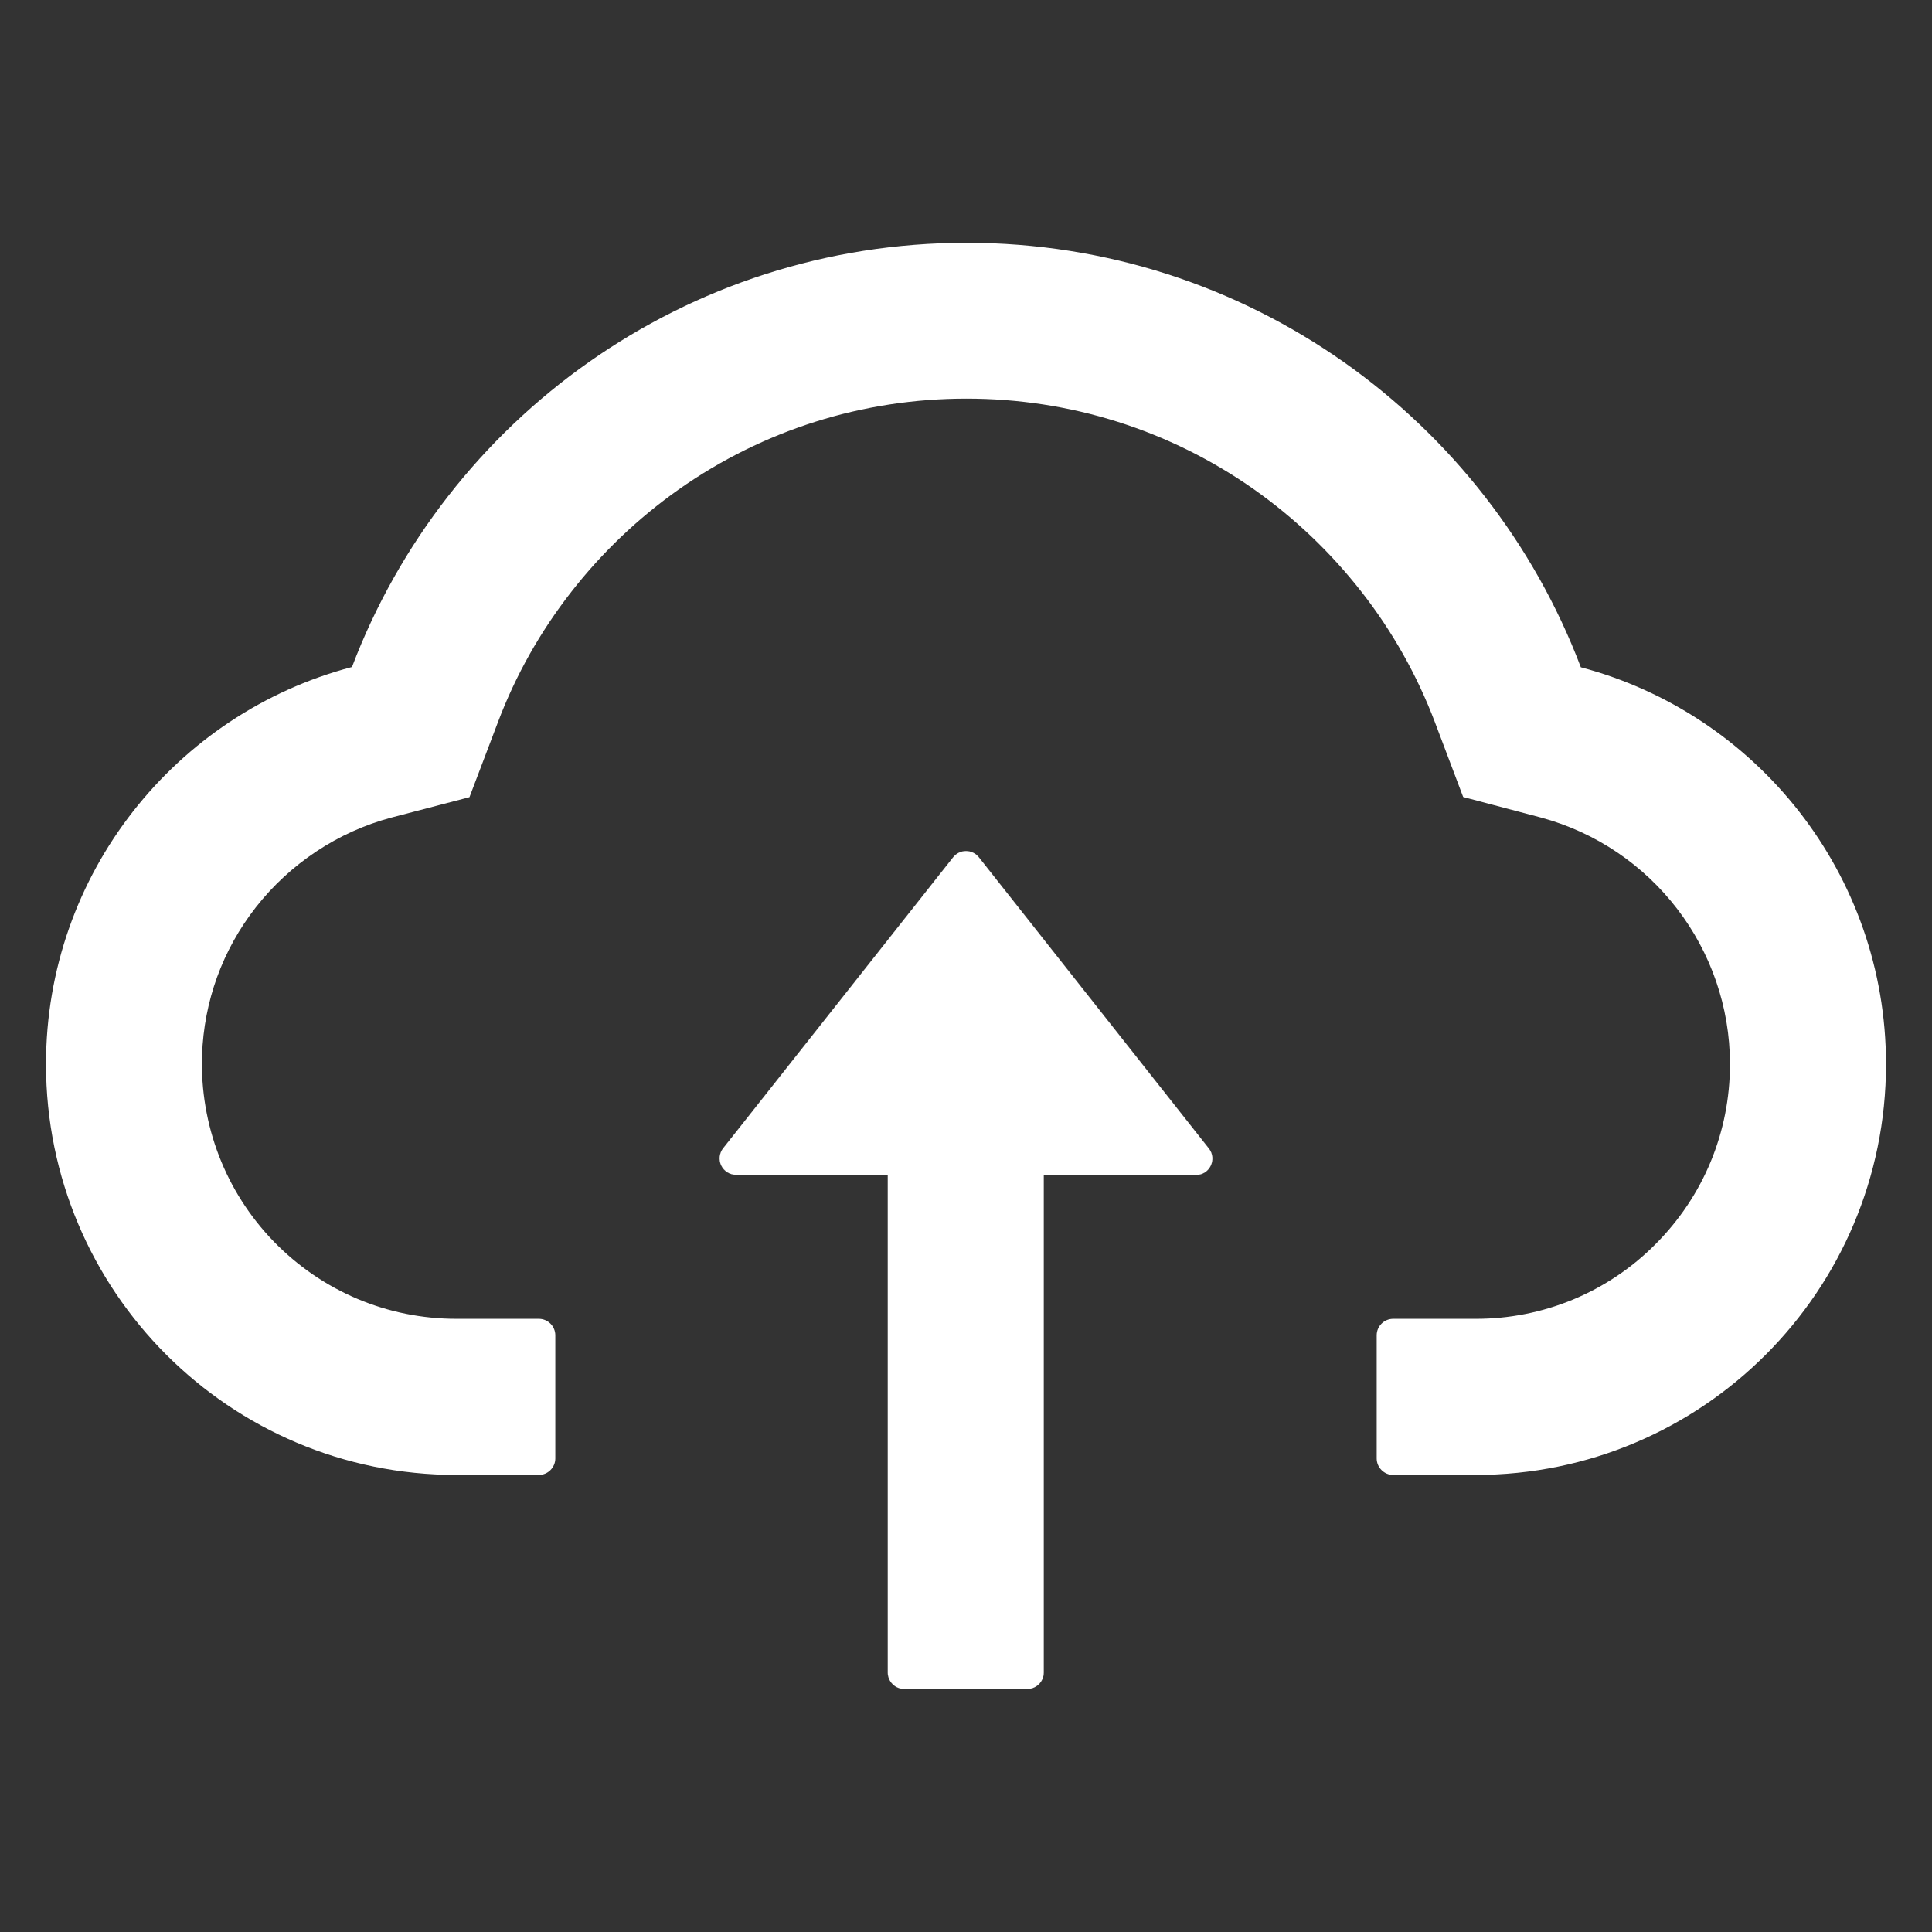
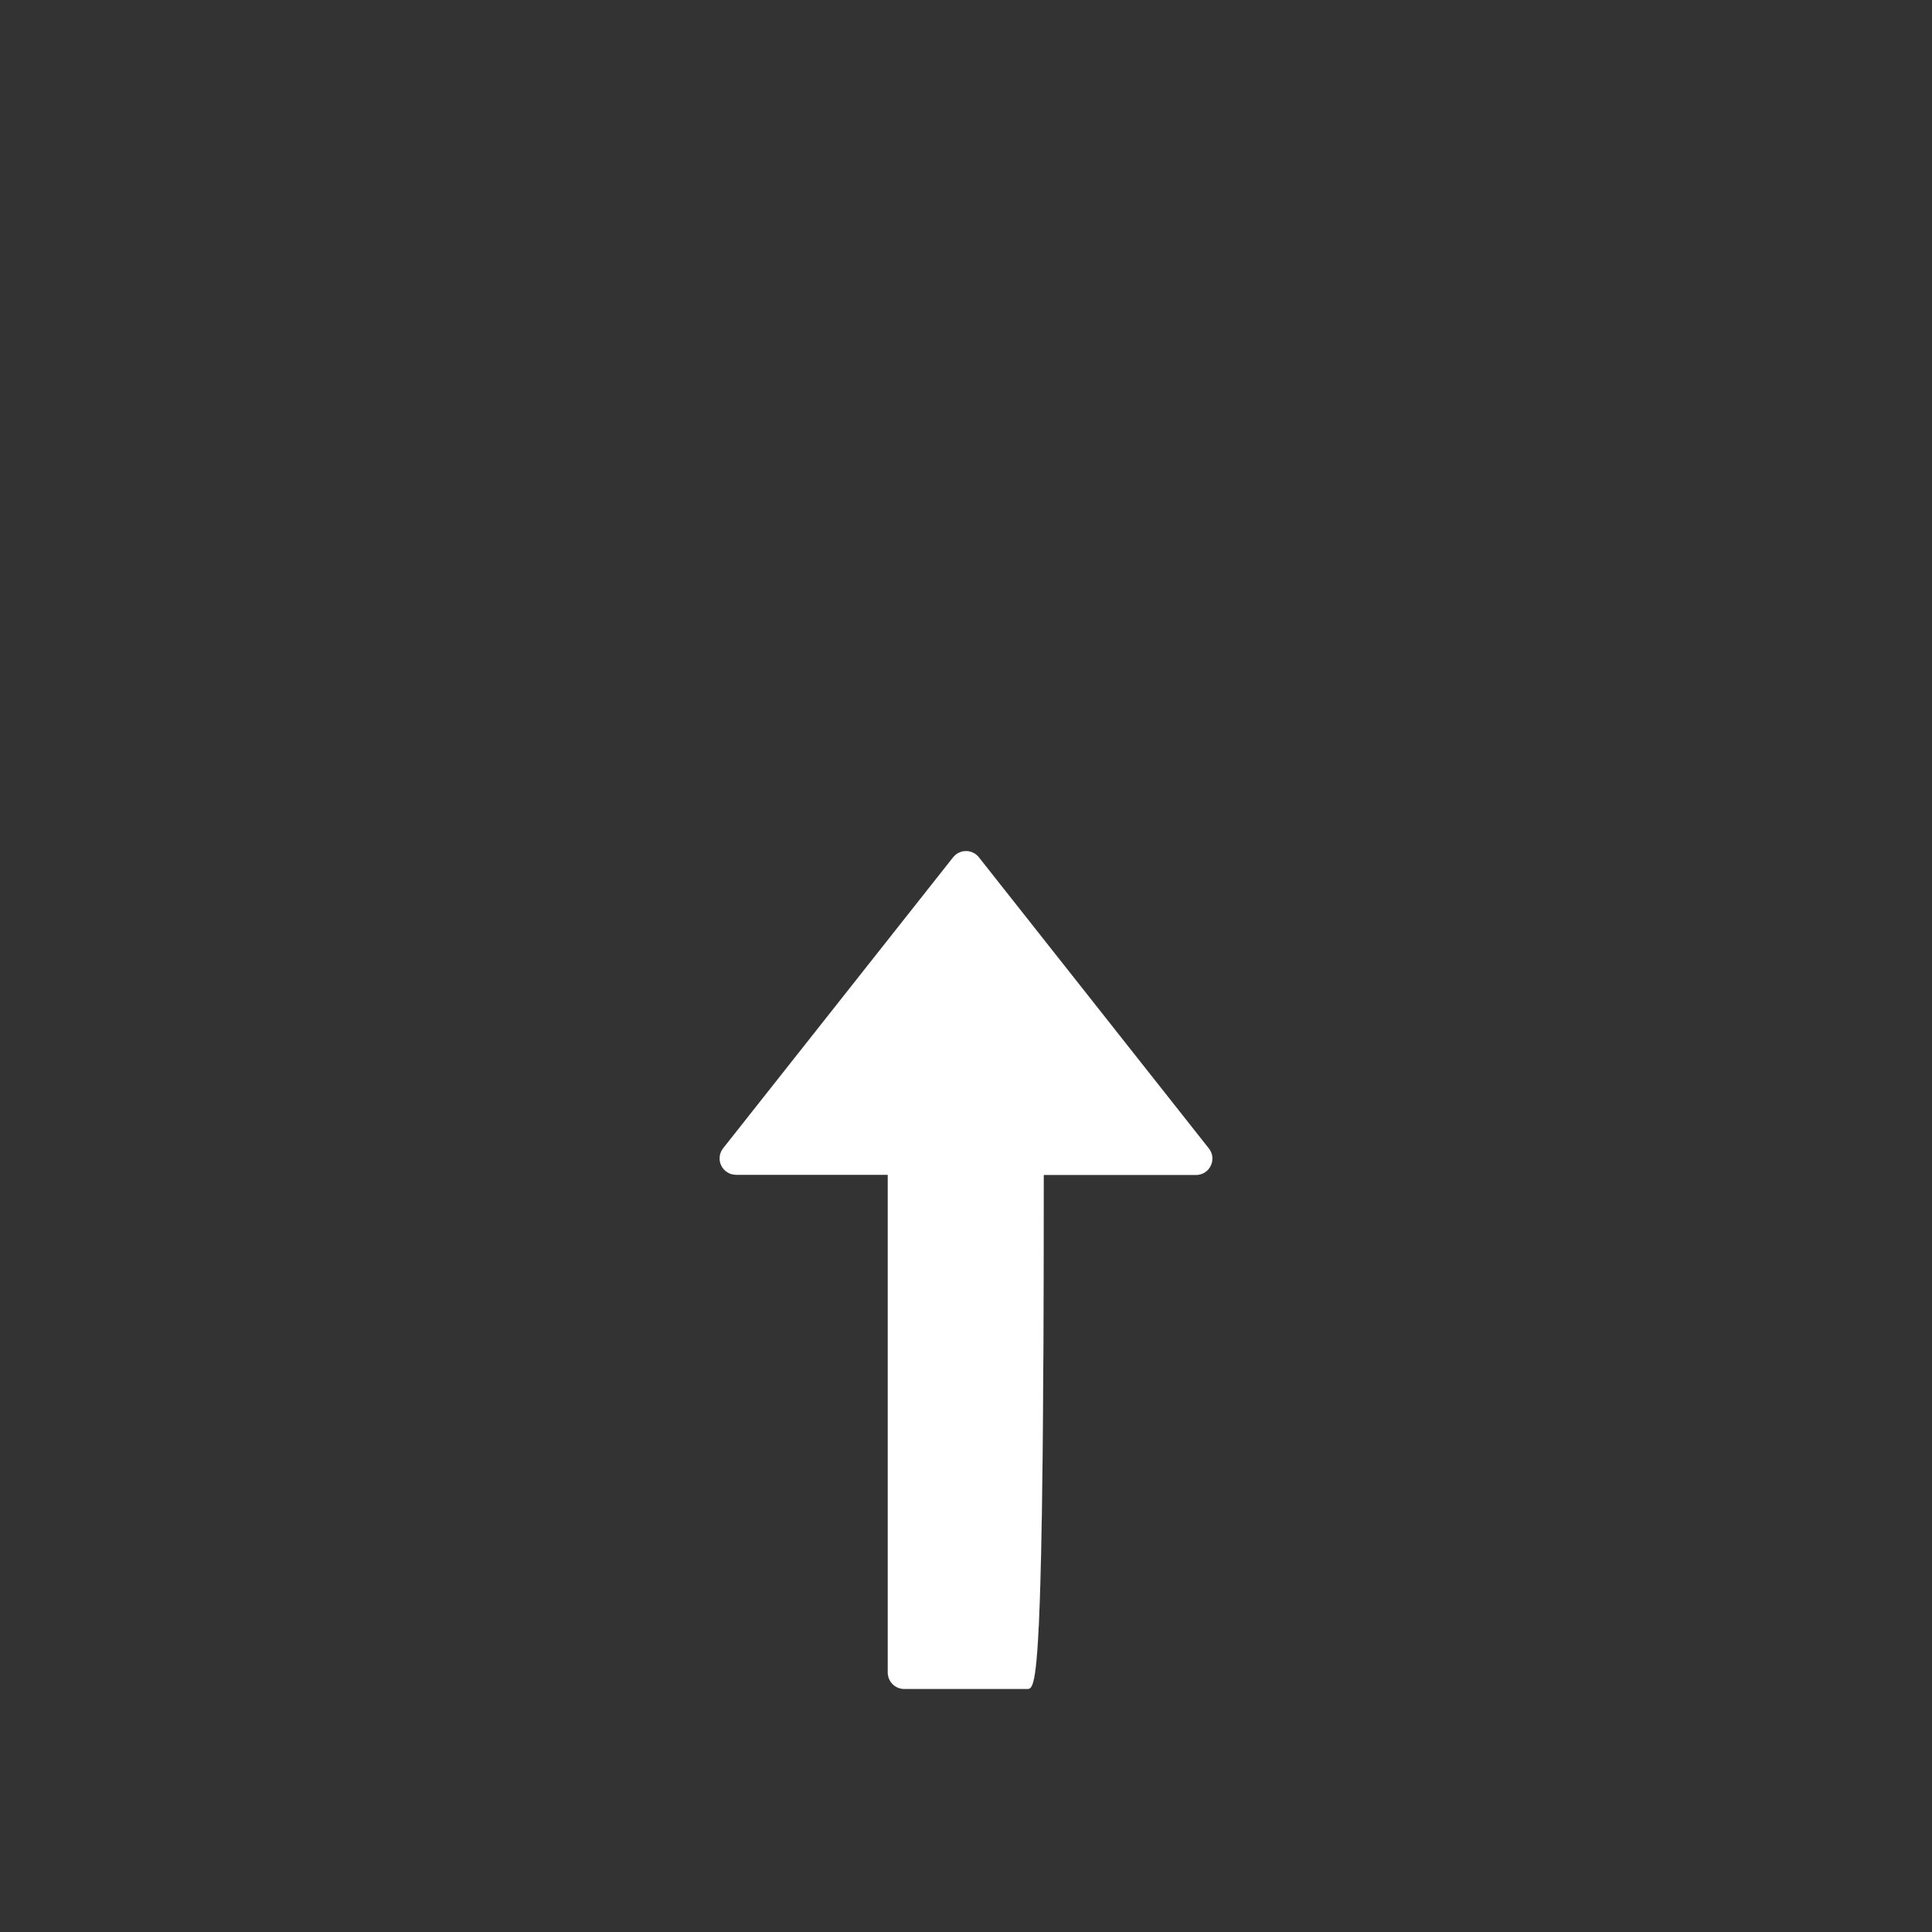
<svg xmlns="http://www.w3.org/2000/svg" width="21" height="21" viewBox="0 0 21 21" fill="none">
  <rect x="0" y="0" width="21" height="21" fill="#333333" stroke="none" />
  <g clip-path="url(#clip0_914_189)">
-     <path d="M10.64 9.319L10.64 9.319L13.14 12.484C13.231 12.6 13.149 12.771 13 12.771H11.346V12.772H11.345V18.18C11.345 18.278 11.265 18.358 11.167 18.358H9.828C9.73 18.358 9.65 18.278 9.65 18.18V12.769H9.65V12.769H8C7.967 12.769 7.934 12.76 7.906 12.742C7.877 12.724 7.855 12.699 7.84 12.669C7.825 12.639 7.82 12.606 7.823 12.573C7.827 12.54 7.839 12.508 7.86 12.482L10.36 9.319L10.36 9.319C10.377 9.298 10.398 9.28 10.422 9.269C10.446 9.257 10.473 9.251 10.5 9.251C10.527 9.251 10.554 9.257 10.578 9.269C10.602 9.28 10.623 9.298 10.64 9.319Z" fill="white" stroke="white" stroke-width="0.001" />
-     <path d="M17.183 7.253C16.161 4.556 13.556 2.639 10.505 2.639C7.453 2.639 4.848 4.554 3.826 7.25C1.913 7.753 0.5 9.496 0.5 11.567C0.5 14.034 2.498 16.032 4.962 16.032H5.857C5.955 16.032 6.036 15.951 6.036 15.853V14.514C6.036 14.415 5.955 14.335 5.857 14.335H4.962C4.21 14.335 3.502 14.036 2.975 13.494C2.451 12.953 2.172 12.226 2.196 11.471C2.217 10.882 2.417 10.328 2.781 9.862C3.154 9.386 3.676 9.04 4.257 8.886L5.103 8.665L5.413 7.848C5.605 7.34 5.873 6.864 6.21 6.433C6.543 6.006 6.937 5.631 7.379 5.319C8.297 4.674 9.377 4.333 10.505 4.333C11.632 4.333 12.712 4.674 13.63 5.319C14.074 5.632 14.466 6.007 14.799 6.433C15.136 6.864 15.404 7.342 15.596 7.848L15.904 8.663L16.748 8.886C17.958 9.212 18.804 10.313 18.804 11.567C18.804 12.306 18.516 13.002 17.993 13.525C17.737 13.783 17.432 13.987 17.097 14.126C16.761 14.265 16.401 14.336 16.038 14.335H15.143C15.045 14.335 14.964 14.415 14.964 14.514V15.853C14.964 15.951 15.045 16.032 15.143 16.032H16.038C18.502 16.032 20.5 14.034 20.5 11.567C20.5 9.498 19.091 7.757 17.183 7.253Z" fill="white" />
+     <path d="M10.64 9.319L10.64 9.319L13.14 12.484C13.231 12.6 13.149 12.771 13 12.771H11.346V12.772H11.345C11.345 18.278 11.265 18.358 11.167 18.358H9.828C9.73 18.358 9.65 18.278 9.65 18.18V12.769H9.65V12.769H8C7.967 12.769 7.934 12.76 7.906 12.742C7.877 12.724 7.855 12.699 7.84 12.669C7.825 12.639 7.82 12.606 7.823 12.573C7.827 12.54 7.839 12.508 7.86 12.482L10.36 9.319L10.36 9.319C10.377 9.298 10.398 9.28 10.422 9.269C10.446 9.257 10.473 9.251 10.5 9.251C10.527 9.251 10.554 9.257 10.578 9.269C10.602 9.28 10.623 9.298 10.64 9.319Z" fill="white" stroke="white" stroke-width="0.001" />
  </g>
  <defs>
    <clipPath id="clip0_914_189">
      <rect width="20" height="20" fill="white" transform="translate(0.5 0.5)" />
    </clipPath>
  </defs>
</svg>